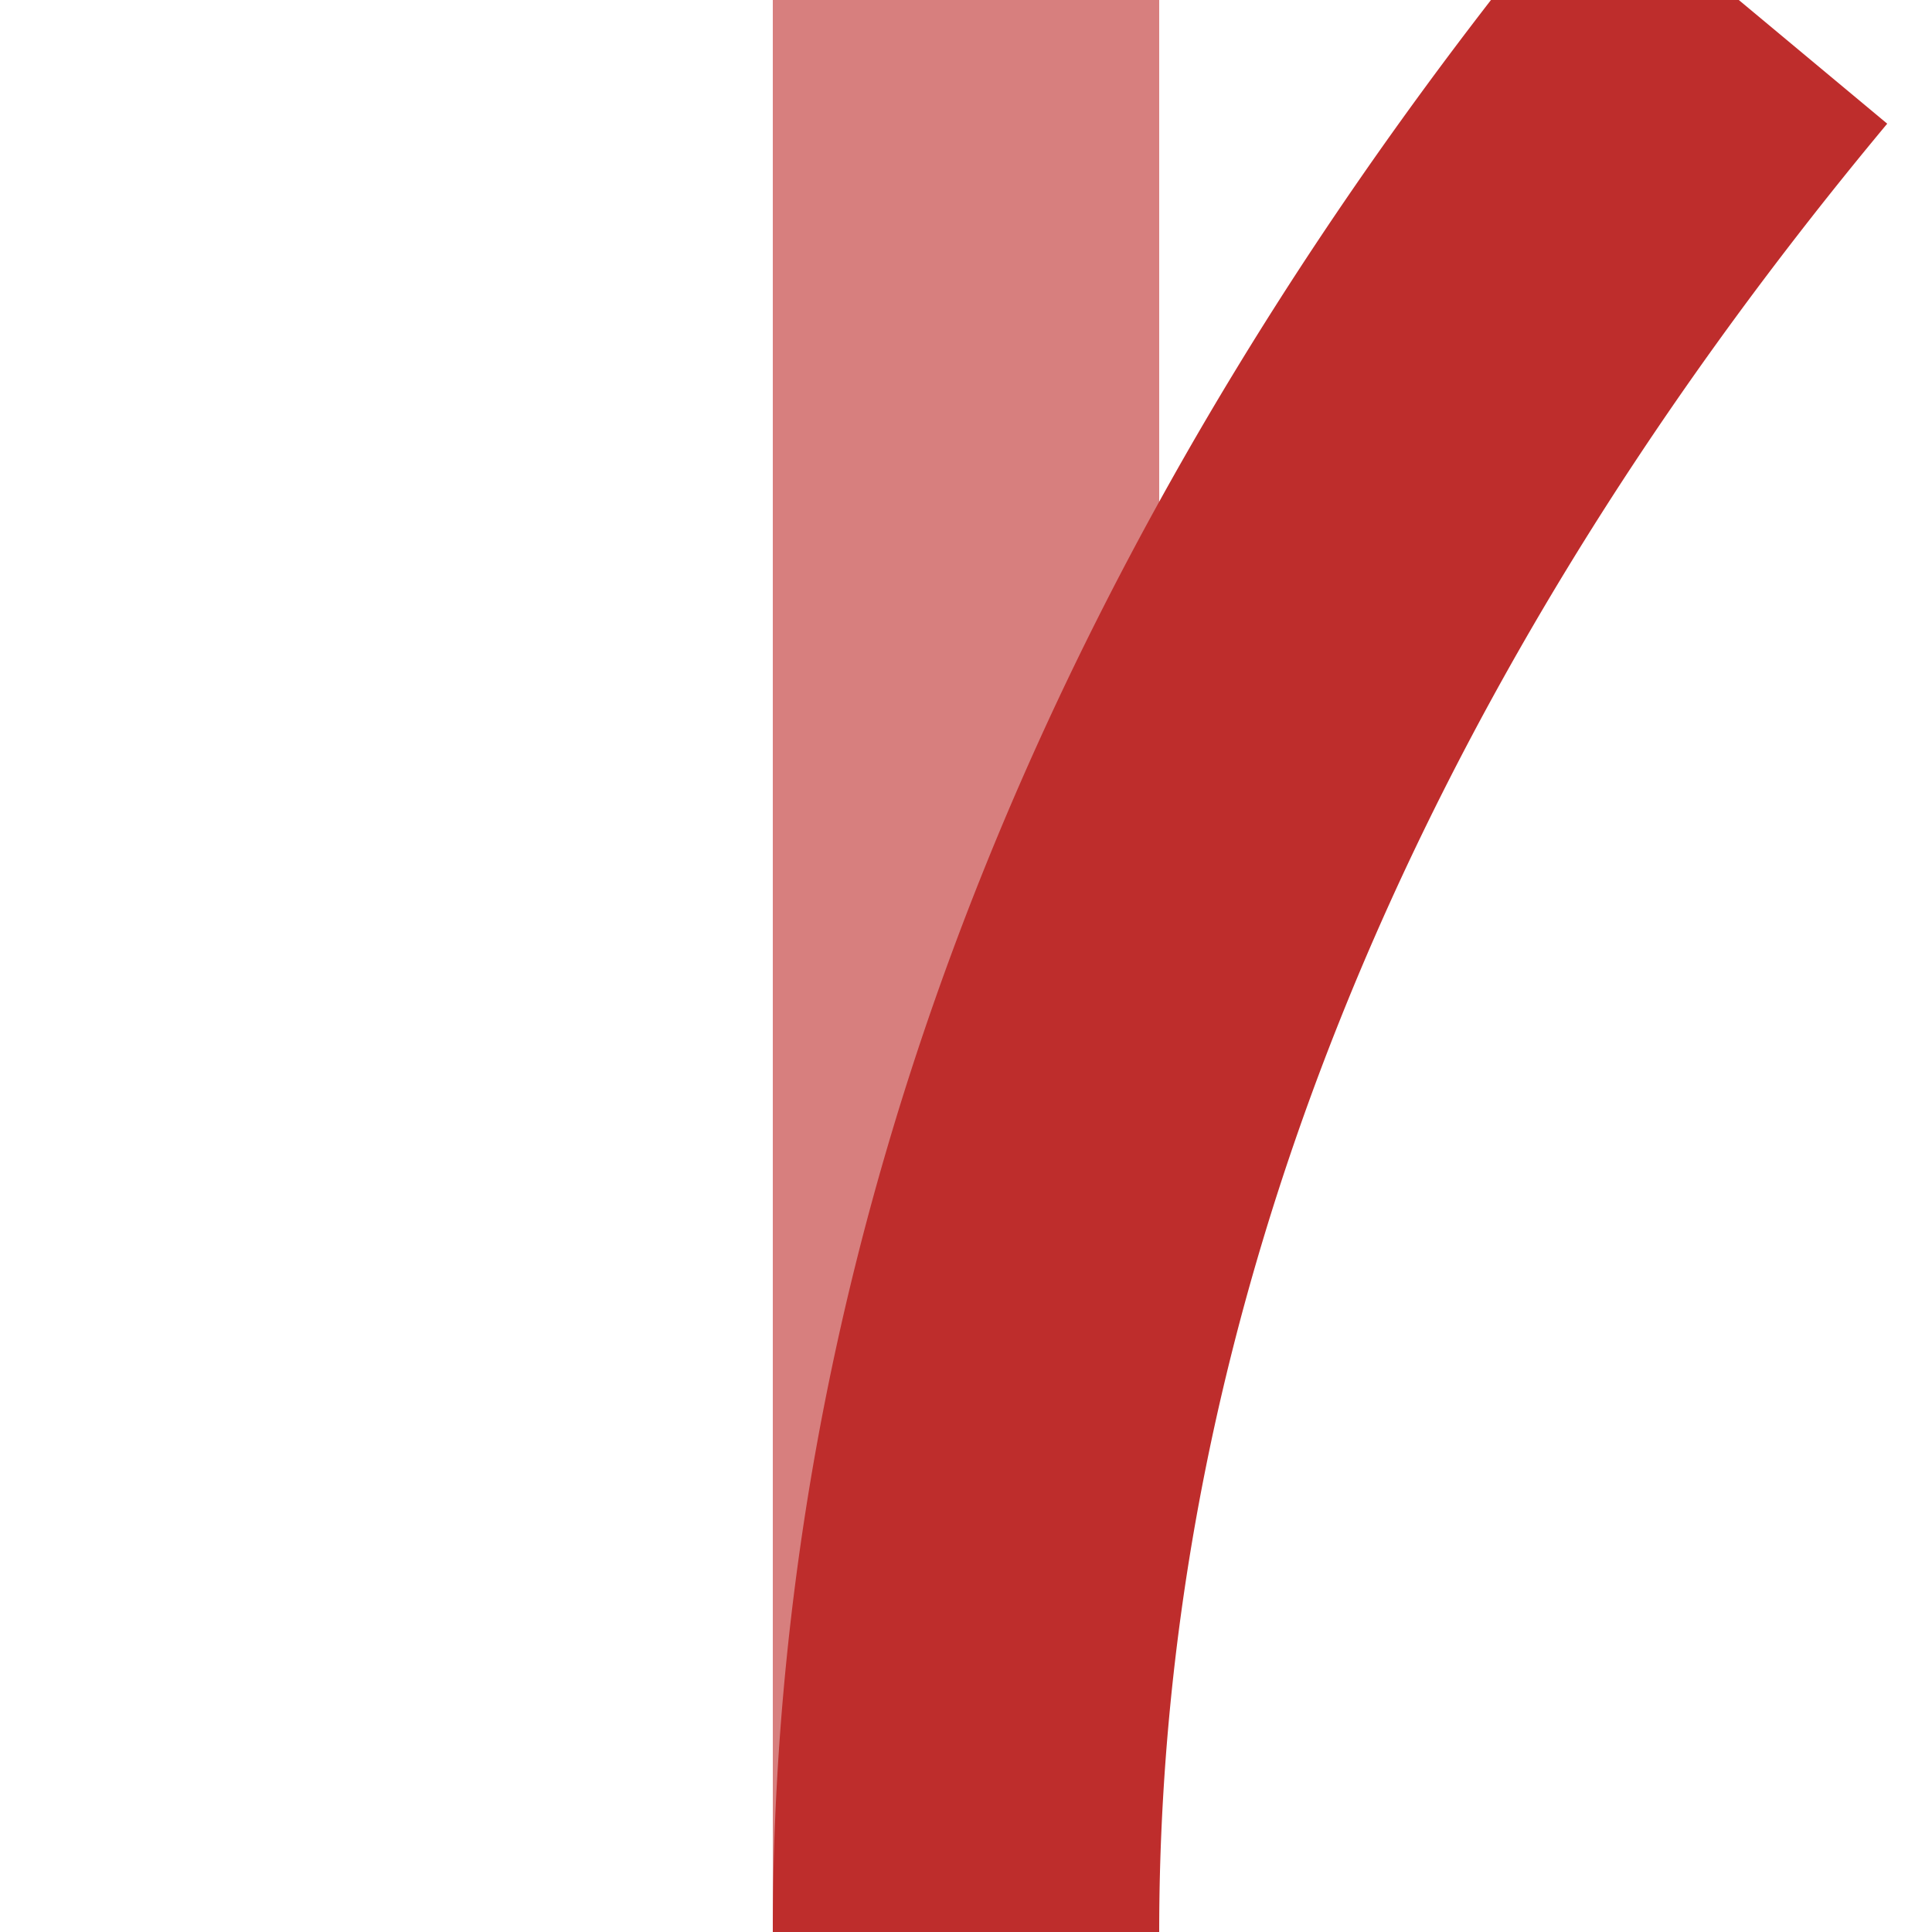
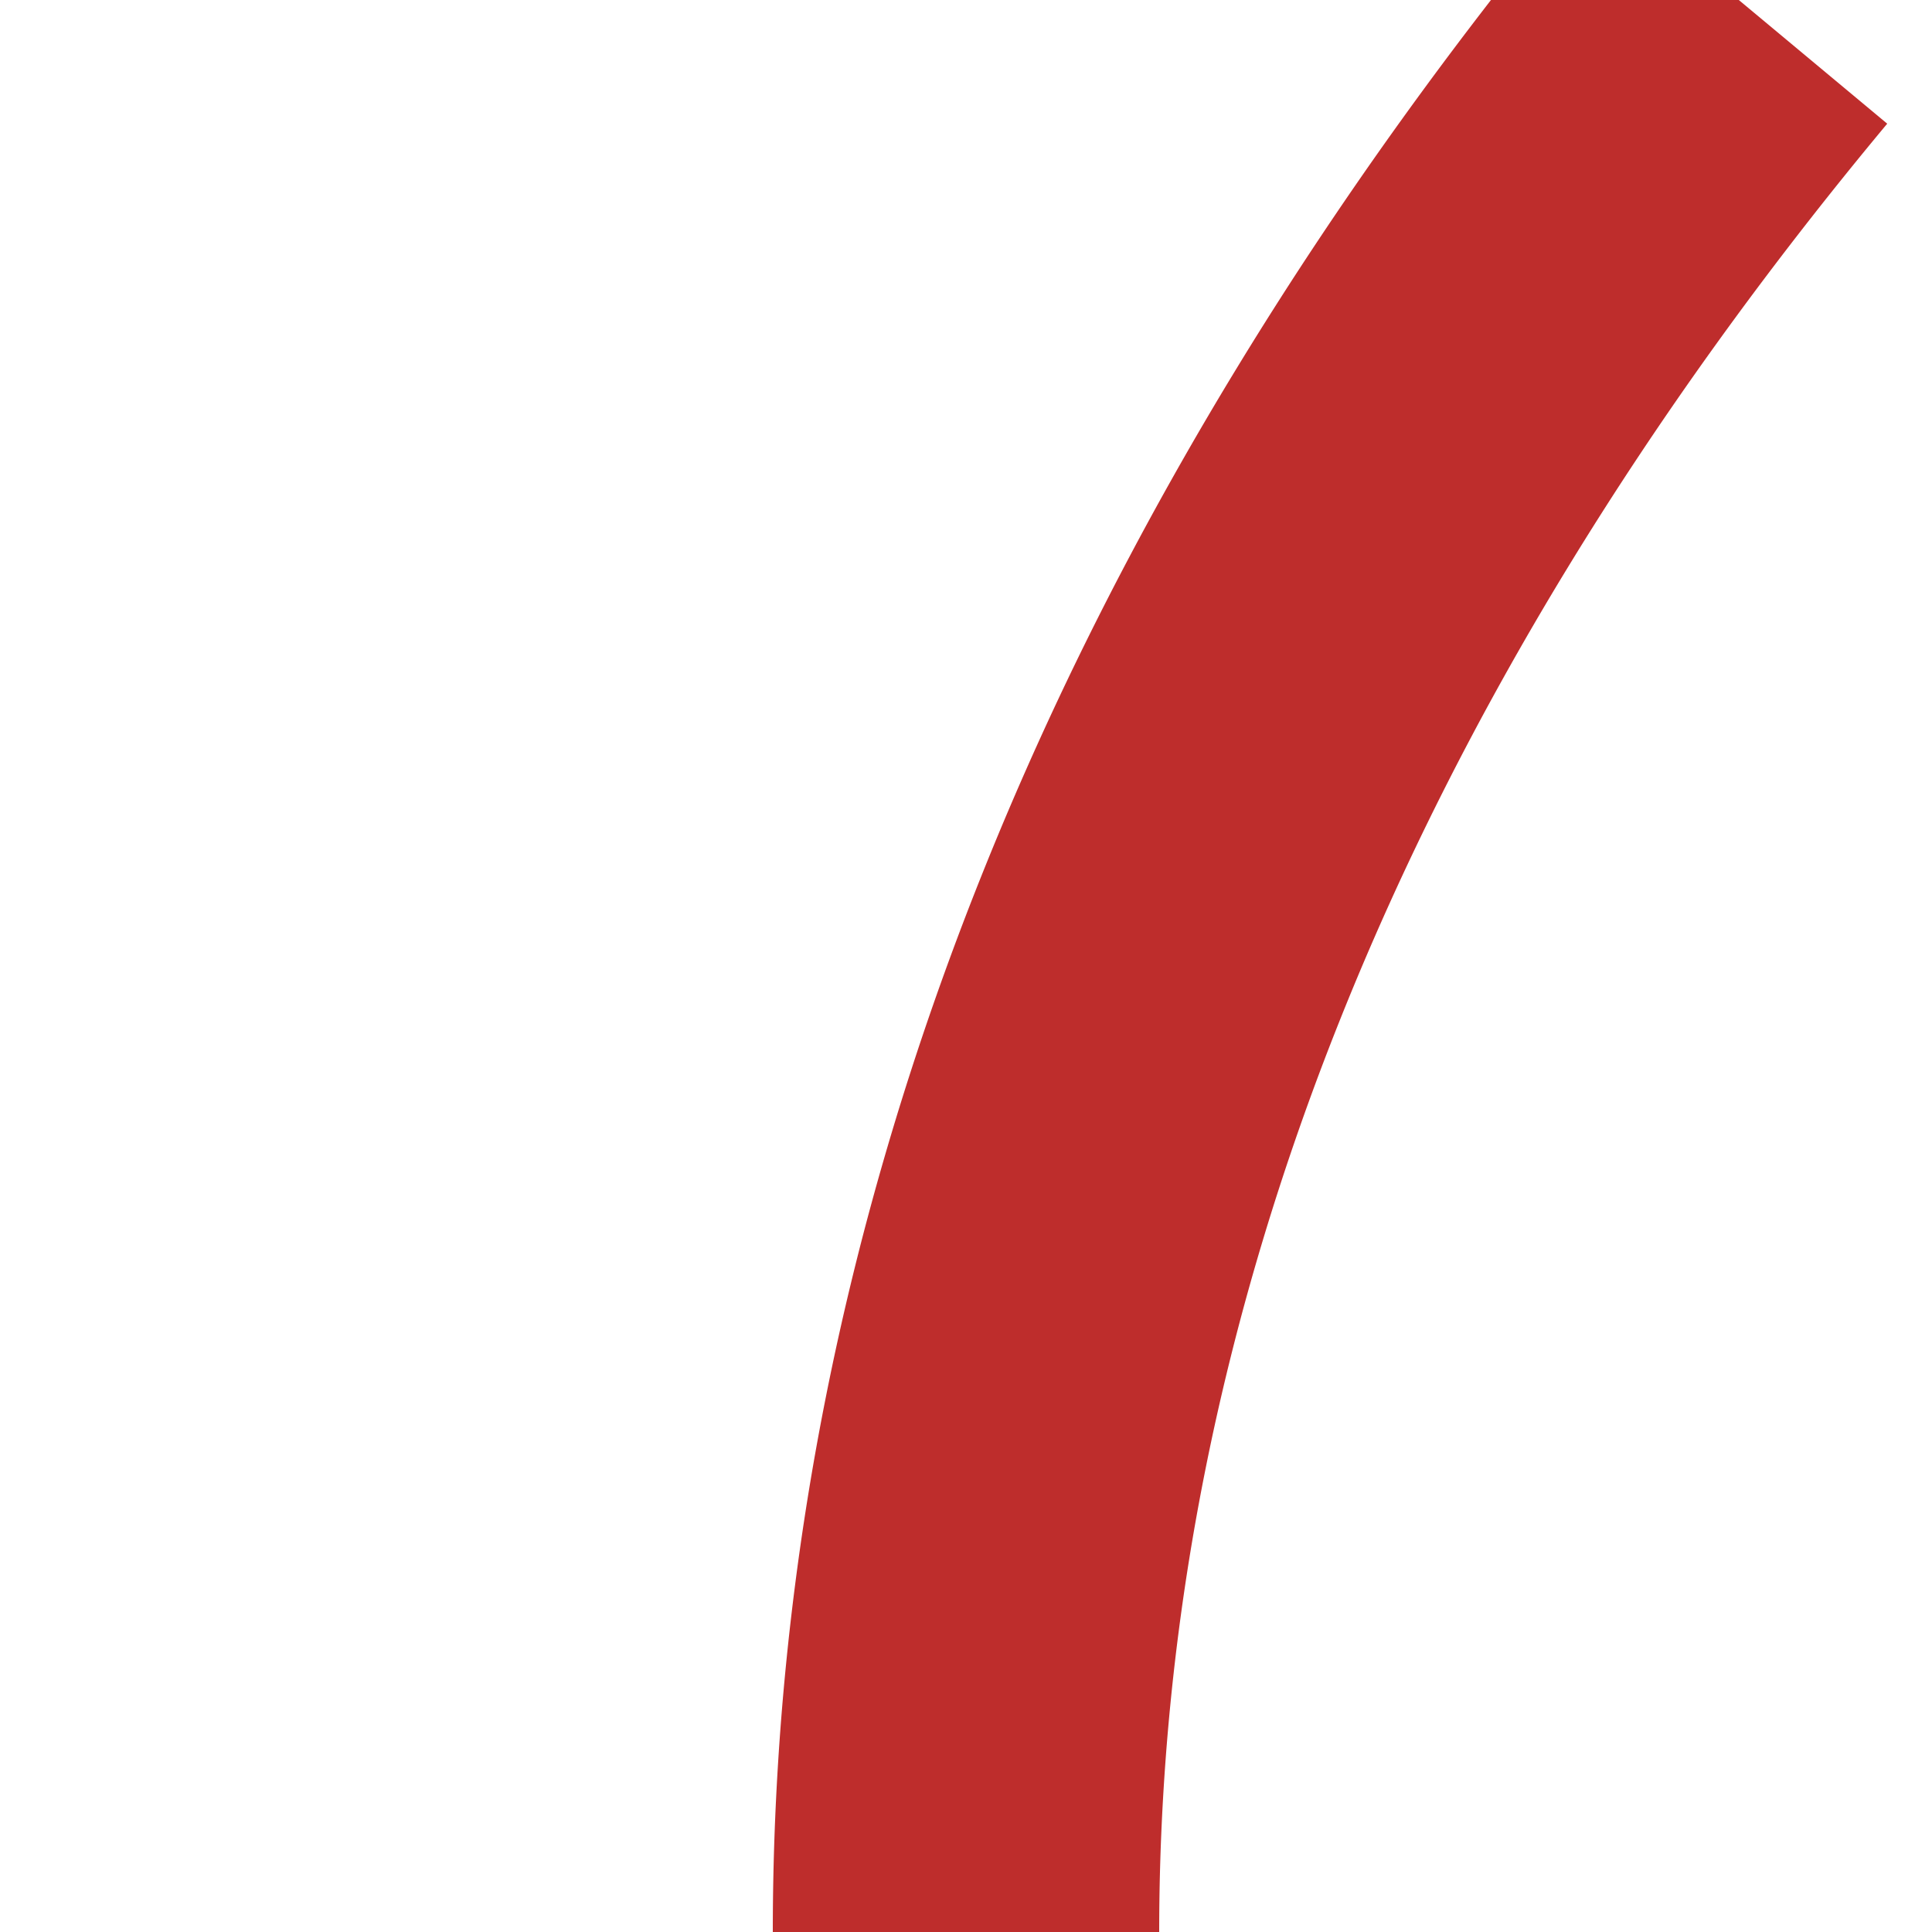
<svg xmlns="http://www.w3.org/2000/svg" width="500" height="500" viewBox="0 0 500 500">
  <title>
 BS: xAbzweig nach rechts entgegen der Fahrtrichtung
</title>
  <g stroke="none" stroke-miterlimit="10" stroke-width="10" stroke-linecap="butt" stroke-linejoin="miter" fill="none" fill-rule="evenodd" transform="translate(250,250) scale(1,-1) translate(-250,-250)">
-     <rect width="100" height="500" x="200" y="0" fill="#d77f7e" />
    <path d="M250,0 A2600,1300 0 0 0 450,500" stroke="#be2d2c" stroke-width="100" />
  </g>
</svg>